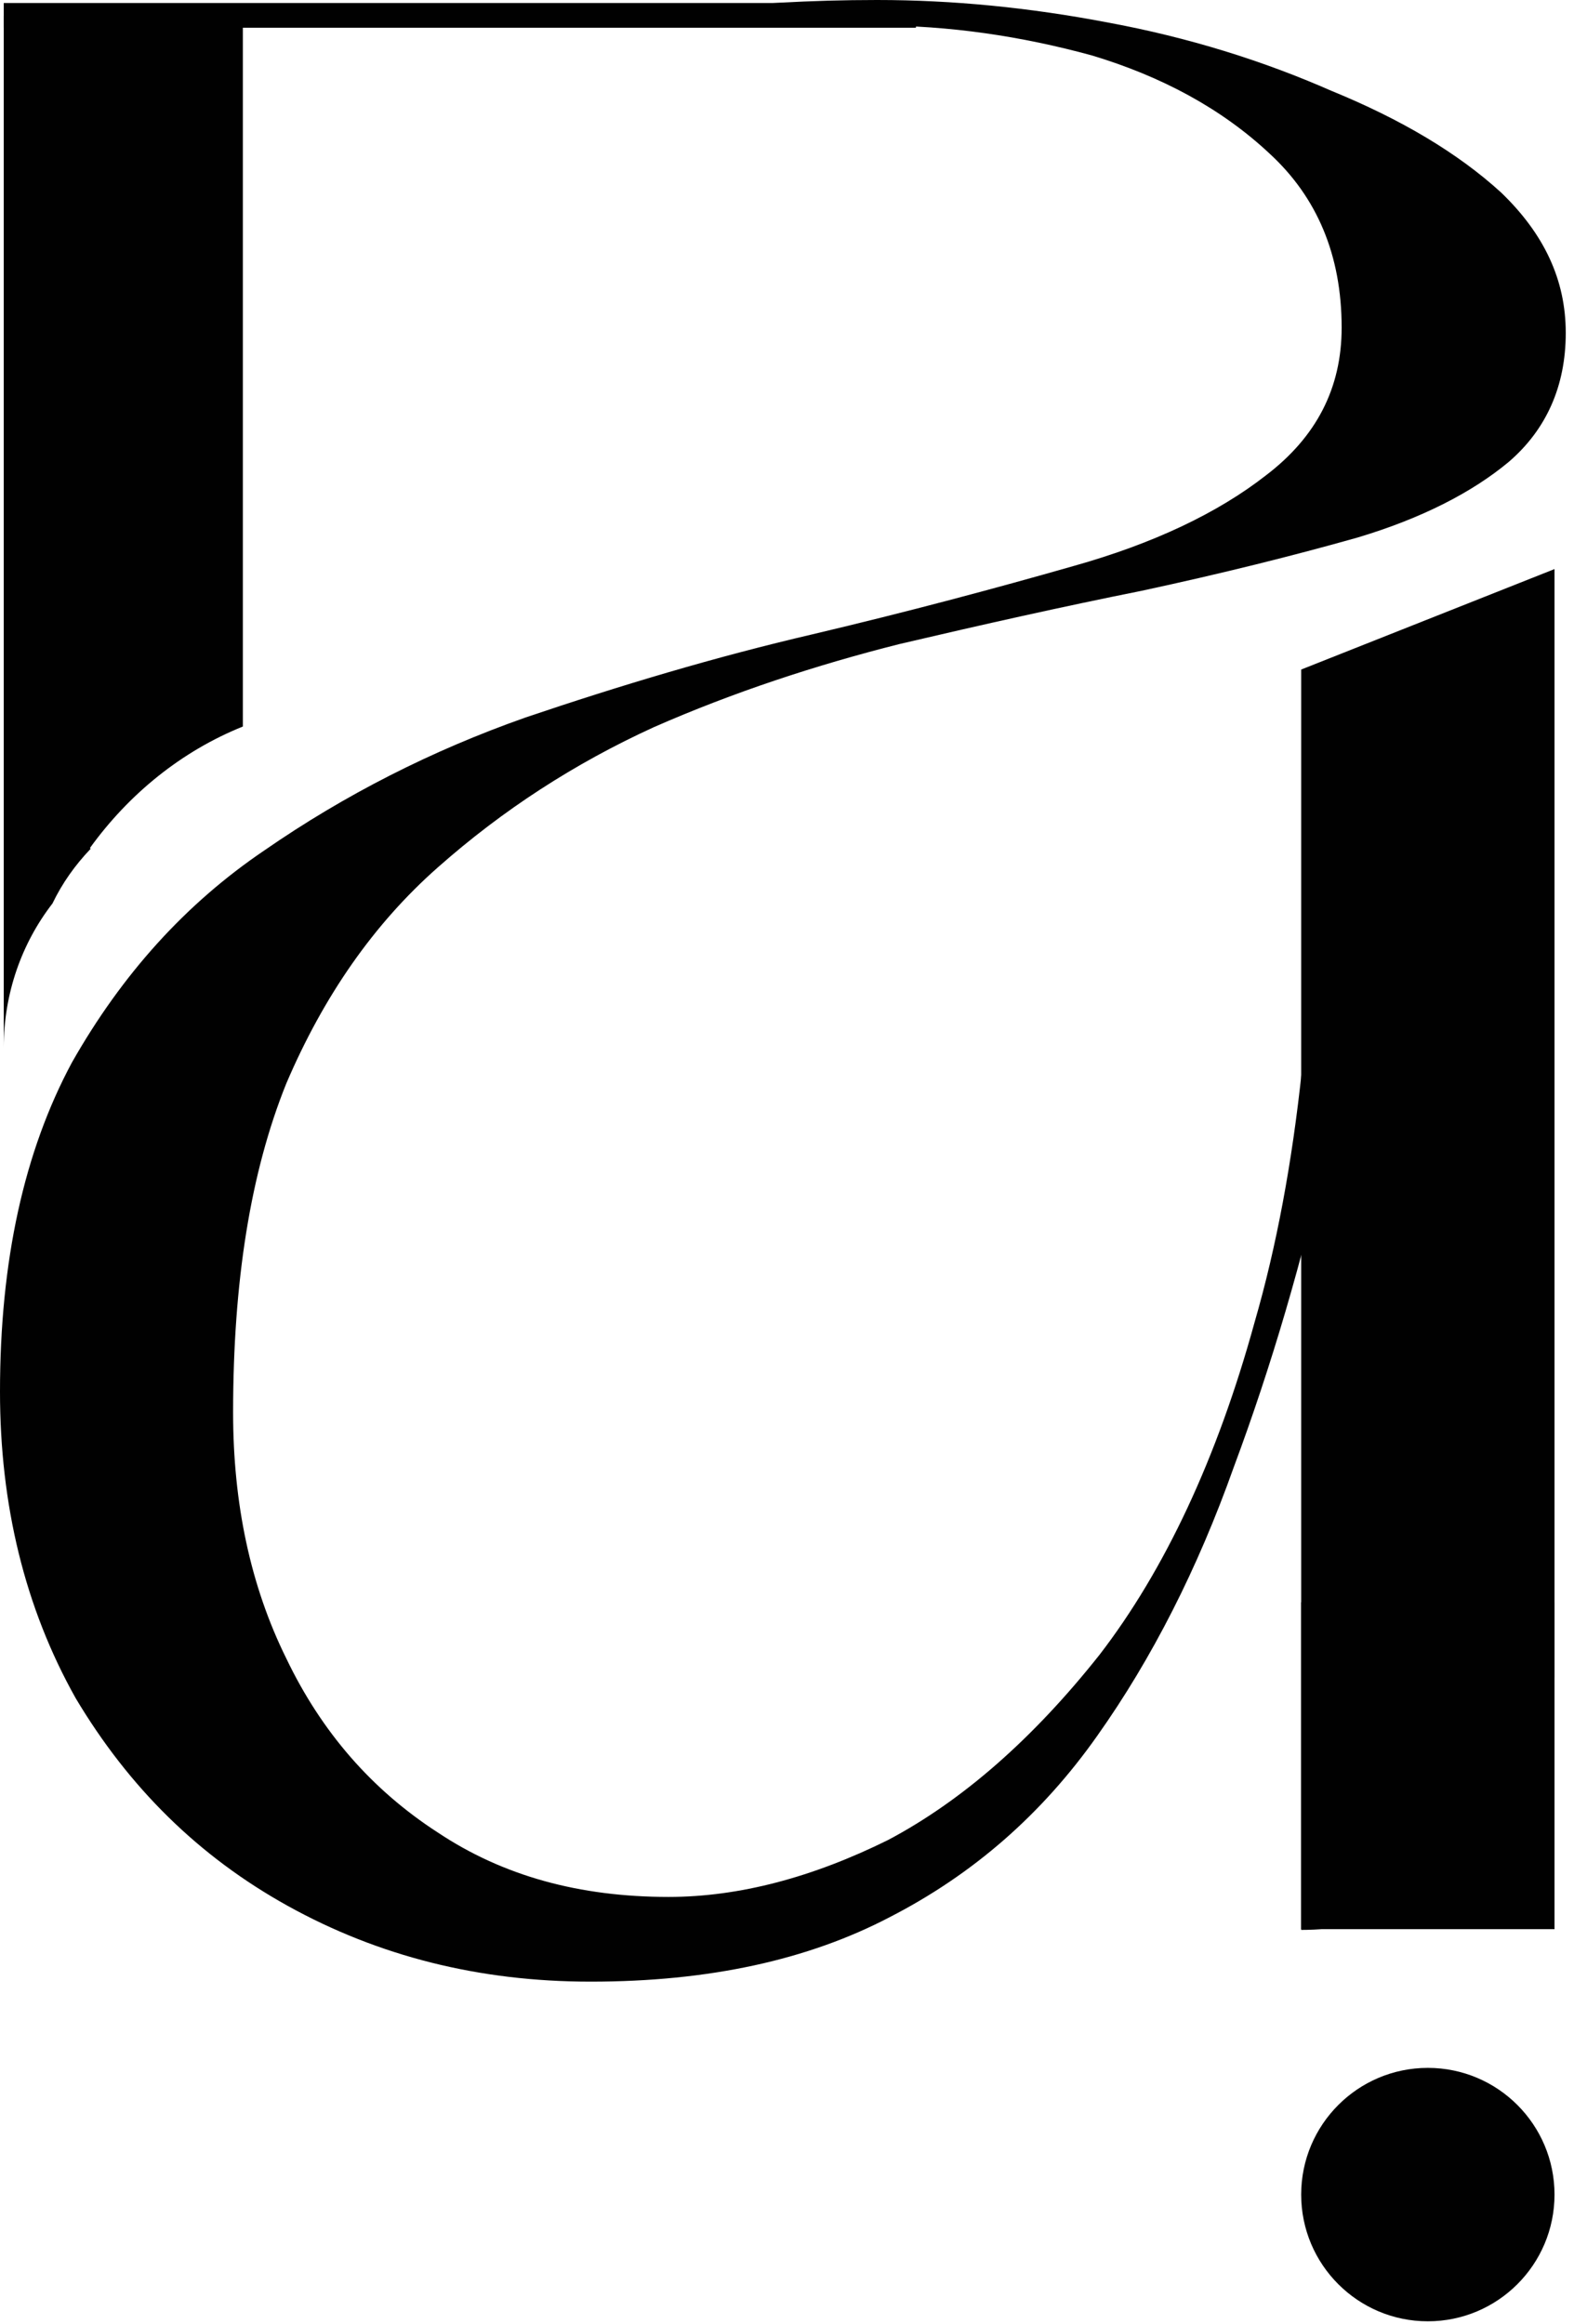
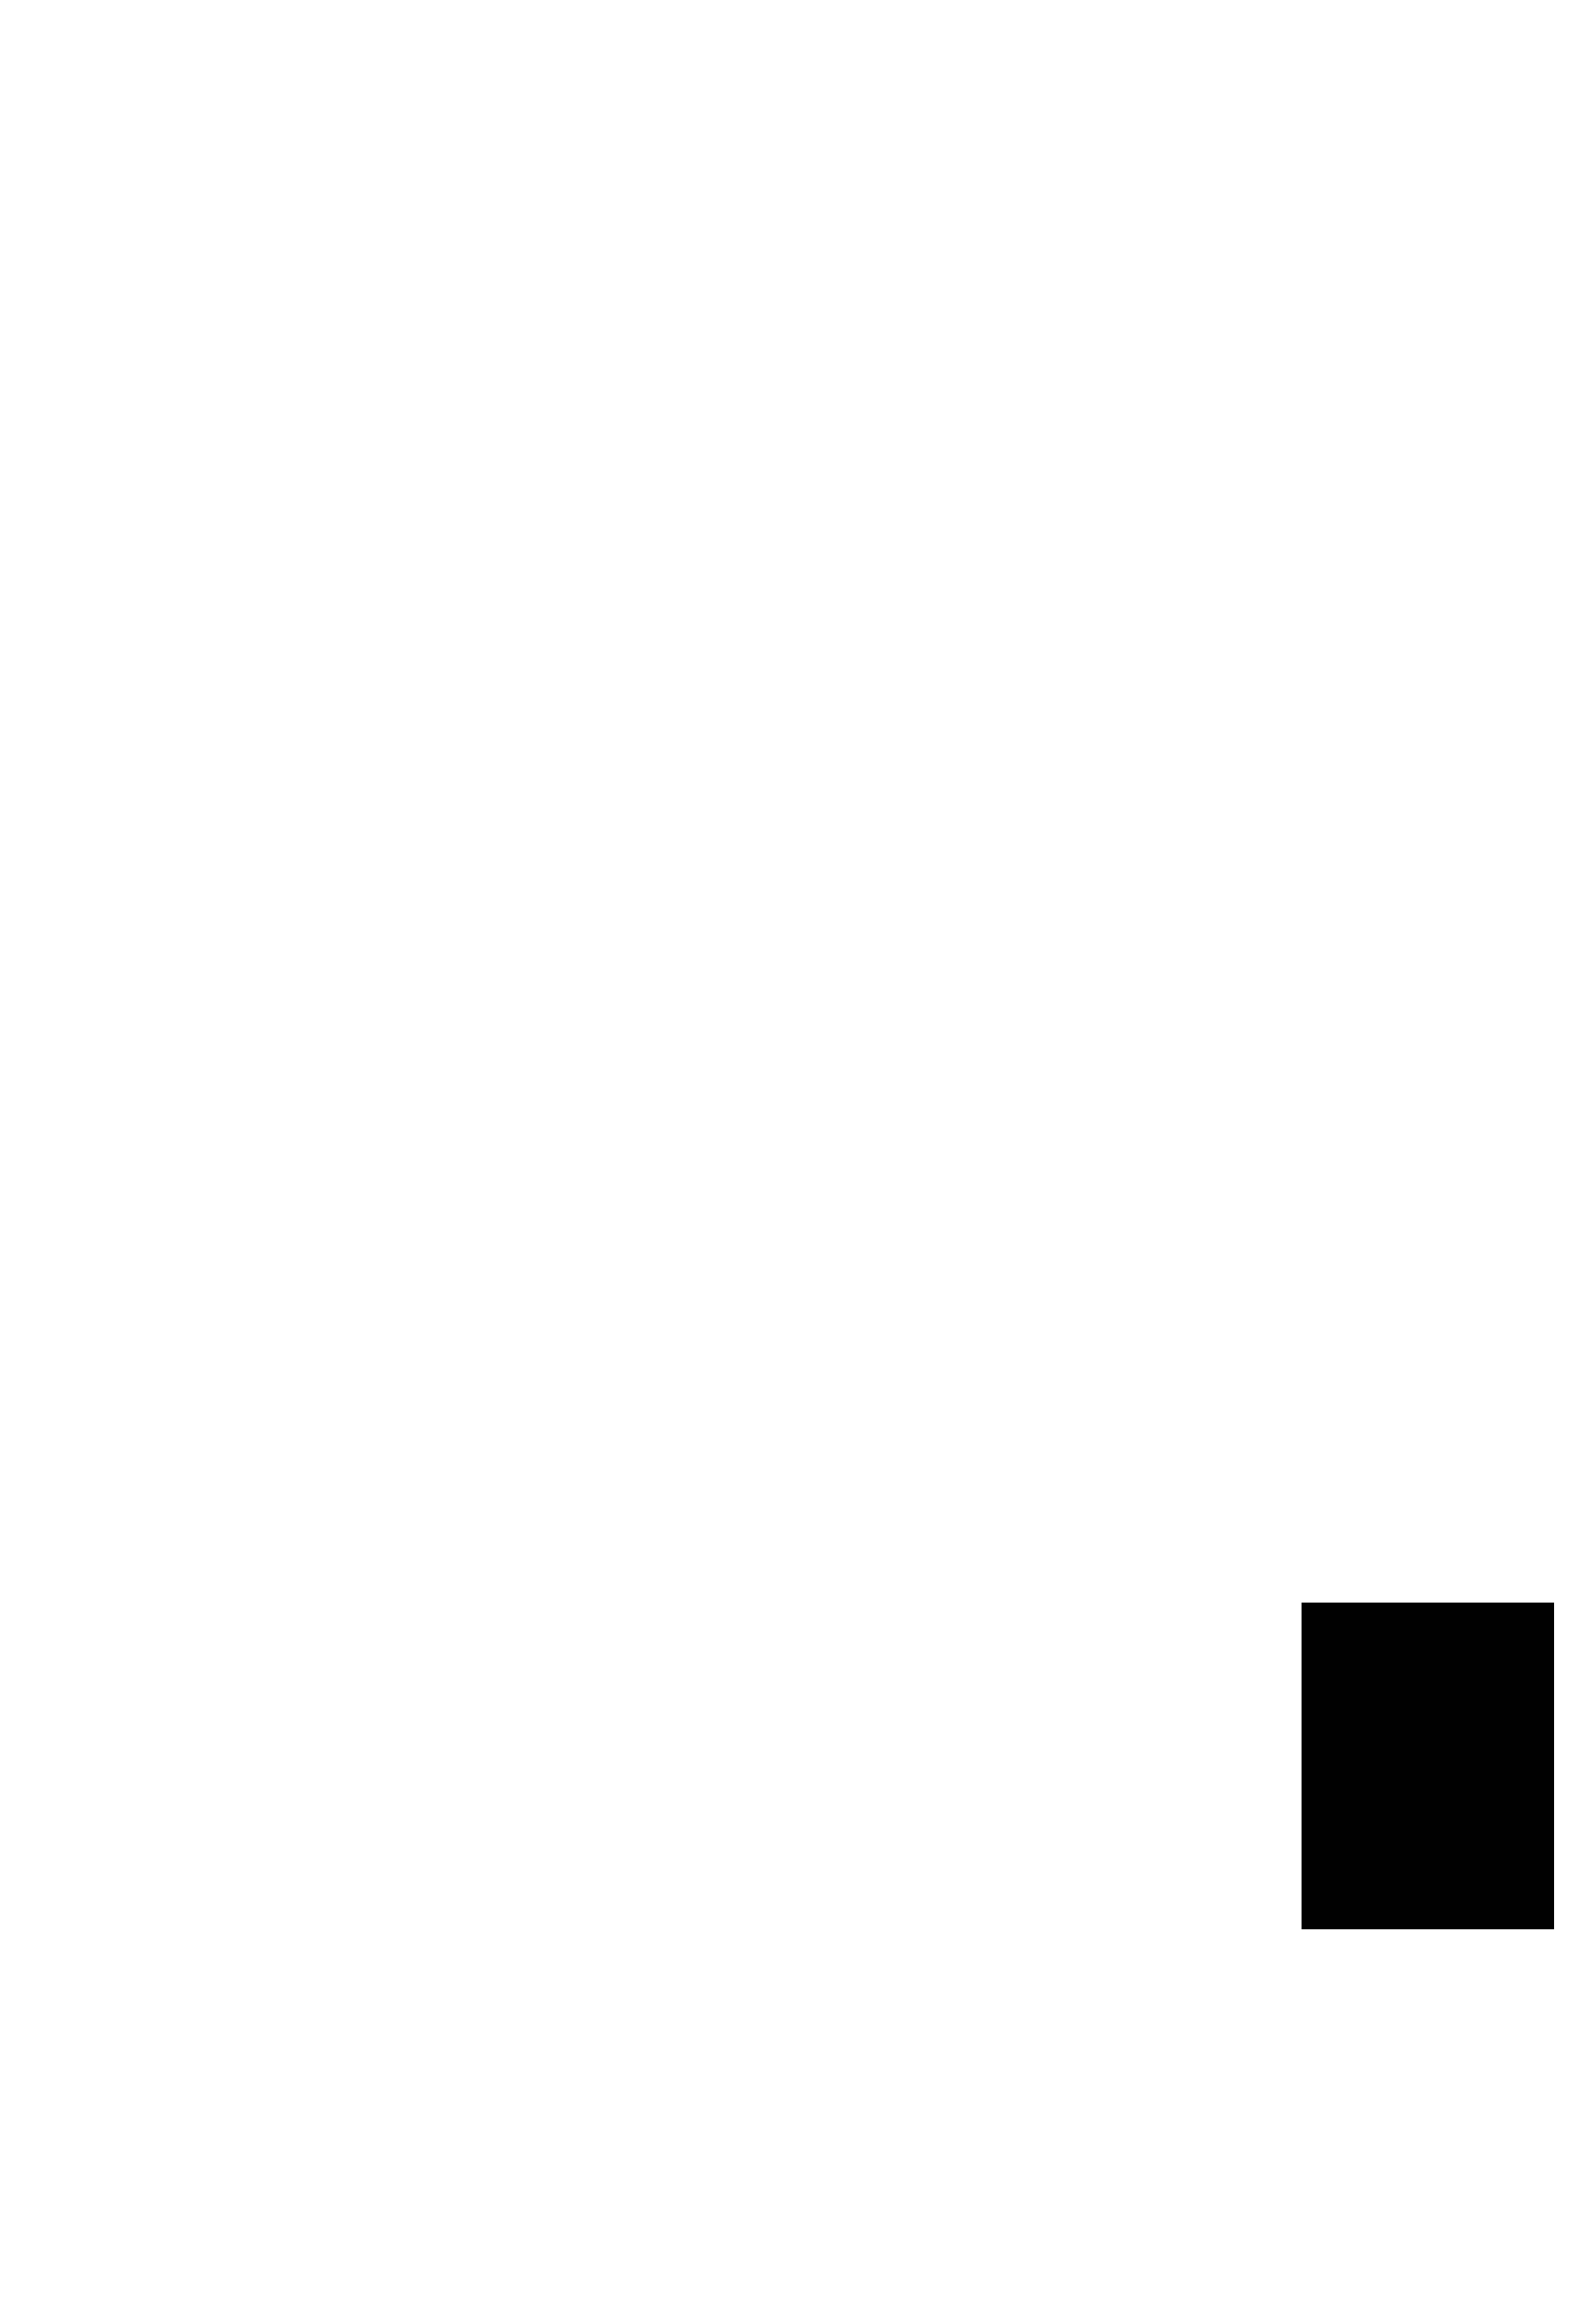
<svg xmlns="http://www.w3.org/2000/svg" width="21" height="31" viewBox="0 0 21 31" fill="none">
-   <path d="M19.45 14.14C19.1 14.69 18.43 14.93 17.83 14.67C17.63 14.59 17.5 14.43 17.37 14.27C17.24 15.5 17.03 16.63 16.74 17.63C16.24 19.45 15.54 20.94 14.67 22.07C13.79 23.18 12.85 24.01 11.85 24.54C10.84 25.04 9.86 25.3 8.92 25.3C7.73 25.3 6.71 25.02 5.84 24.44C4.96 23.87 4.29 23.1 3.82 22.12C3.34 21.15 3.11 20.05 3.11 18.84C3.11 17.1 3.34 15.64 3.82 14.45C4.32 13.28 4.99 12.32 5.84 11.57C6.71 10.8 7.67 10.18 8.72 9.7C9.79 9.23 10.89 8.87 12 8.59C13.11 8.33 14.18 8.09 15.23 7.88C16.3 7.65 17.26 7.41 18.11 7.17C18.98 6.91 19.65 6.56 20.13 6.16C20.63 5.73 20.89 5.15 20.89 4.44C20.89 3.73 20.6 3.12 20.03 2.57C19.45 2.04 18.69 1.59 17.76 1.21C16.85 0.81 15.86 0.5 14.78 0.3C13.73 0.1 12.71 0 11.7 0C10.81 0 9.97 0.05 9.17 0.14C9.74 0.18 10.3 0.26 10.87 0.26C11.05 0.26 11.24 0.26 11.39 0.32C11.5 0.32 11.58 0.34 11.69 0.34C12.66 0.34 13.62 0.48 14.57 0.74C15.5 1.02 16.3 1.45 16.94 2.05C17.57 2.63 17.9 3.4 17.9 4.37C17.9 5.18 17.56 5.83 16.89 6.34C16.25 6.84 15.39 7.25 14.32 7.55C13.27 7.85 12.11 8.16 10.84 8.46C9.55 8.76 8.28 9.14 7.01 9.57C5.76 10.01 4.6 10.6 3.53 11.34C2.48 12.05 1.63 12.99 0.96 14.17C0.32 15.36 0 16.82 0 18.56C0 20.07 0.33 21.44 1.01 22.65C1.72 23.84 2.65 24.76 3.84 25.42C5.05 26.09 6.39 26.43 7.88 26.43C9.46 26.43 10.78 26.14 11.87 25.57C12.98 25 13.9 24.2 14.64 23.15C15.37 22.12 15.98 20.92 16.46 19.57C16.96 18.23 17.38 16.8 17.72 15.28V21.33C17.72 22.6 18.03 23.62 18.63 24.41C18.69 24.17 18.8 23.93 19.03 23.69C19.15 23.56 19.3 23.51 19.44 23.43C19.44 23.4 19.42 23.37 19.42 23.33C19.5 21.68 19.46 20.03 19.57 18.38C19.6 17.89 19.85 17.51 20.23 17.28C19.98 16.2 19.72 15.12 19.51 14.03C19.5 14.05 19.49 14.07 19.48 14.09L19.45 14.14Z" fill="#010101" />
-   <path d="M17.36 25.74C19.23 25.74 20.74 24.23 20.74 22.36V7.59L17.36 8.93V25.74Z" fill="#010101" />
-   <path d="M12.22 0.04H0.05V0.37H12.22V0.04Z" fill="#010101" />
-   <path d="M1.2 11.31C1.72 10.59 2.42 10.02 3.24 9.69V0.21H0.05V13.97C0.05 13.25 0.29 12.58 0.7 12.05C0.83 11.78 1 11.54 1.21 11.32L1.2 11.31Z" fill="#010101" />
  <path d="M20.74 21.37H17.36V25.73H20.74V21.37Z" fill="#010101" />
-   <path d="M19.05 30.96C19.983 30.96 20.74 30.203 20.74 29.27C20.74 28.337 19.983 27.58 19.05 27.58C18.117 27.58 17.36 28.337 17.36 29.27C17.36 30.203 18.117 30.96 19.05 30.96Z" fill="#010101" />
</svg>